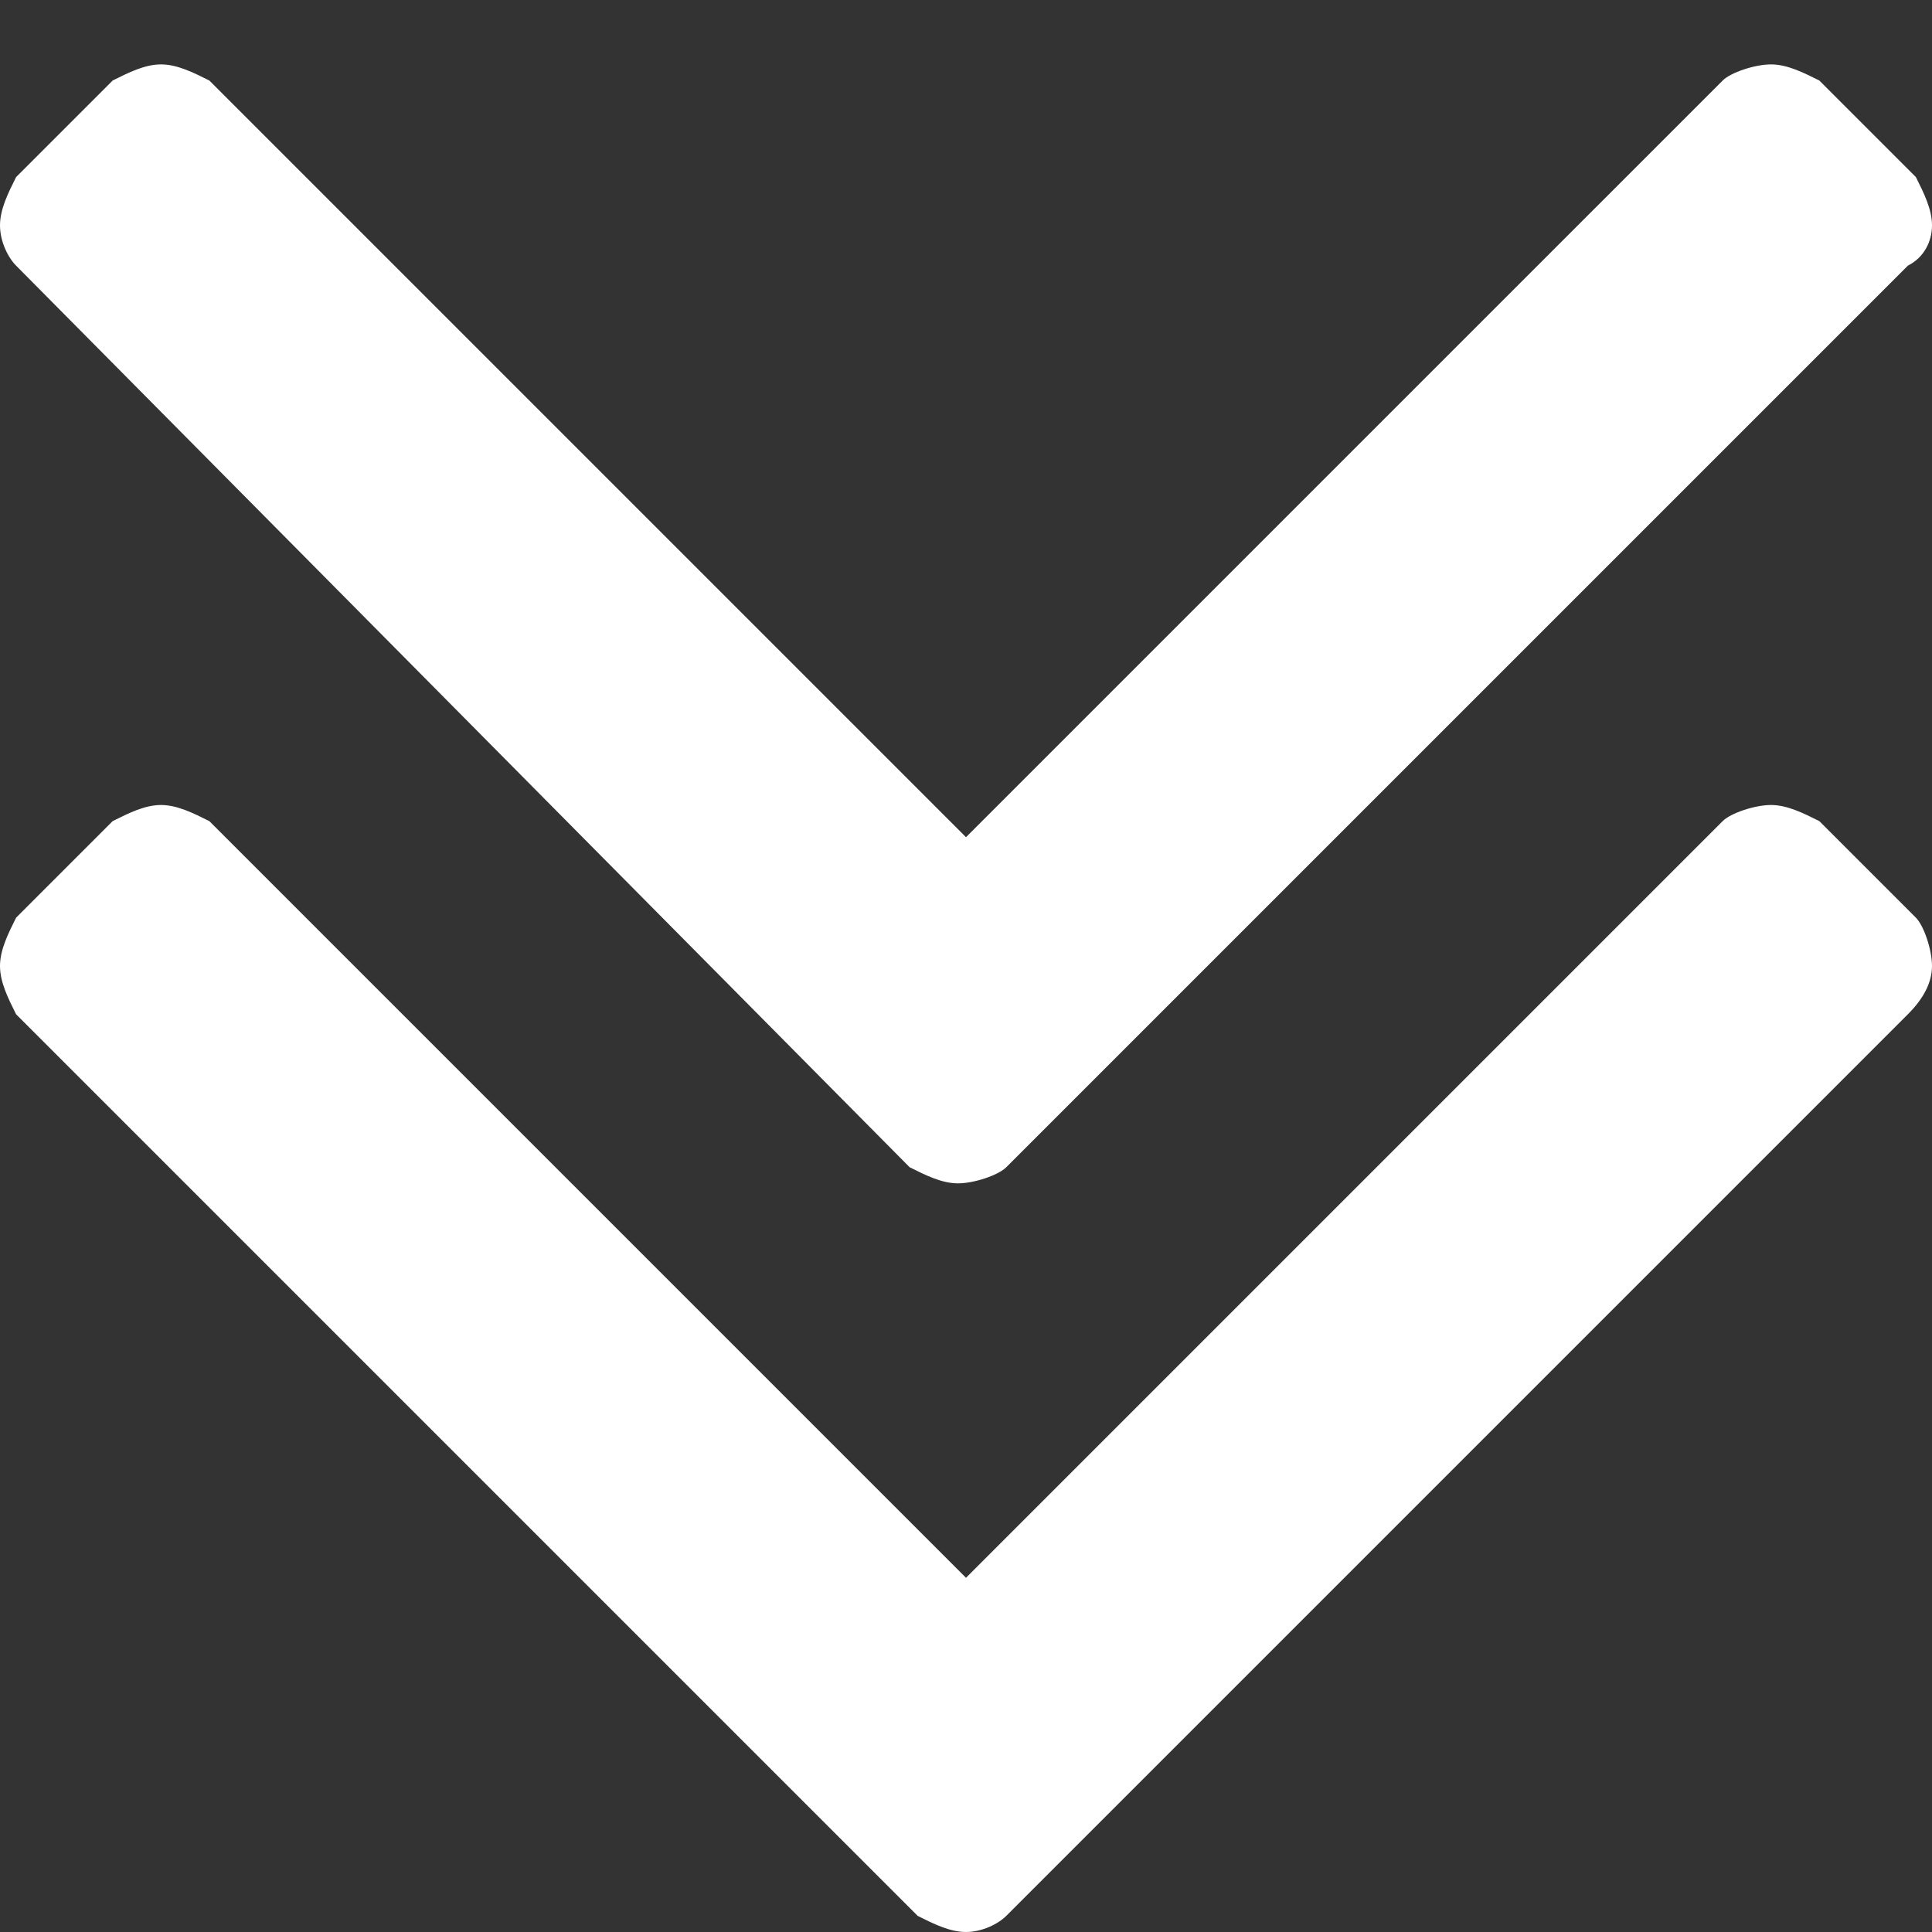
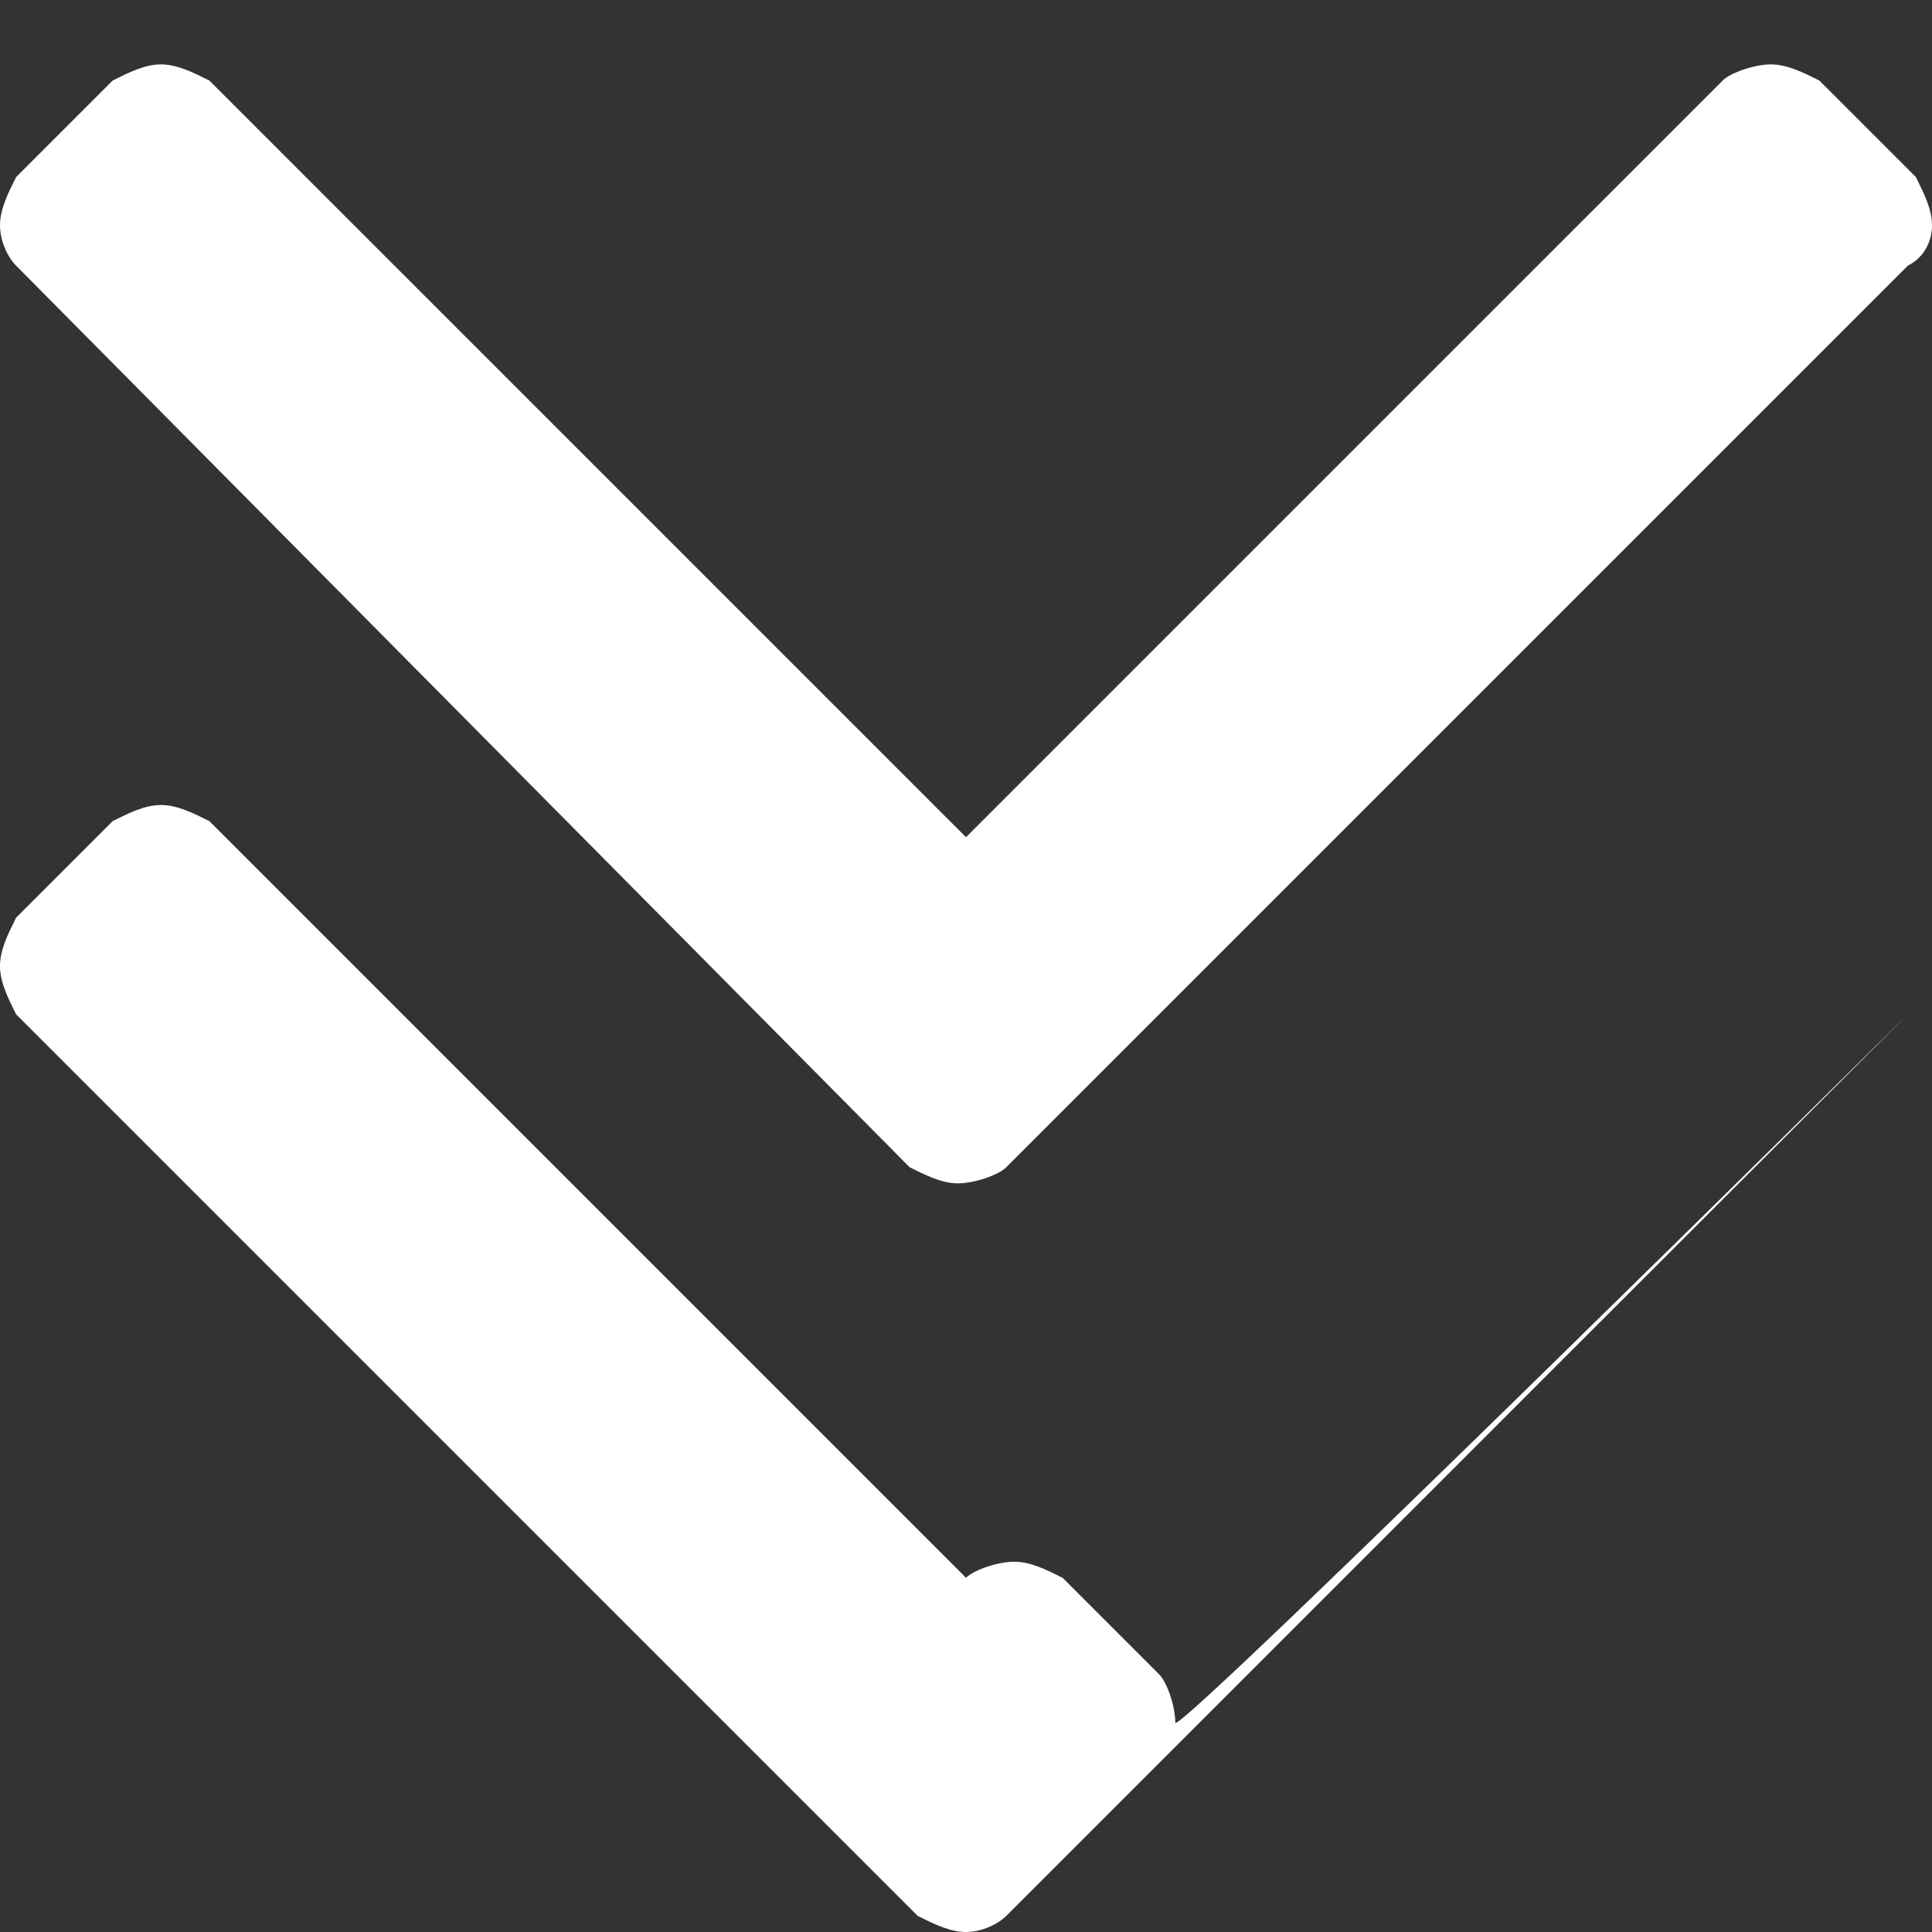
<svg xmlns="http://www.w3.org/2000/svg" version="1.1" id="Layer_1" x="0px" y="0px" viewBox="0 0 24 24" style="enable-background:new 0 0 24 24;" xml:space="preserve">
  <rect x="0" y="0" width="24" height="24" fill="#333333" stroke="none" />
  <style type="text/css">
	.st0{fill:#FFFFFF;}
</style>
  <g>
-     <path class="st0" d="M23.7,3.3L12.5,14.5c-0.1,0.1-0.4,0.2-0.6,0.2c-0.2,0-0.4-0.1-0.6-0.2L0.2,3.3C0.1,3.2,0,3,0,2.8   s0.1-0.4,0.2-0.6L1.4,1C1.6,0.9,1.8,0.8,2,0.8c0.2,0,0.4,0.1,0.6,0.2l9.4,9.4L21.4,1c0.1-0.1,0.4-0.2,0.6-0.2   c0.2,0,0.4,0.1,0.6,0.2l1.2,1.2C23.9,2.4,24,2.6,24,2.8S23.9,3.2,23.7,3.3z M23.7,12.6L12.5,23.8C12.4,23.9,12.2,24,12,24   c-0.2,0-0.4-0.1-0.6-0.2L0.2,12.6C0.1,12.4,0,12.2,0,12s0.1-0.4,0.2-0.6l1.2-1.2C1.6,10.1,1.8,10,2,10c0.2,0,0.4,0.1,0.6,0.2   l9.4,9.4l9.4-9.4c0.1-0.1,0.4-0.2,0.6-0.2c0.2,0,0.4,0.1,0.6,0.2l1.2,1.2c0.1,0.1,0.2,0.4,0.2,0.6S23.9,12.4,23.7,12.6z" />
+     <path class="st0" d="M23.7,3.3L12.5,14.5c-0.1,0.1-0.4,0.2-0.6,0.2c-0.2,0-0.4-0.1-0.6-0.2L0.2,3.3C0.1,3.2,0,3,0,2.8   s0.1-0.4,0.2-0.6L1.4,1C1.6,0.9,1.8,0.8,2,0.8c0.2,0,0.4,0.1,0.6,0.2l9.4,9.4L21.4,1c0.1-0.1,0.4-0.2,0.6-0.2   c0.2,0,0.4,0.1,0.6,0.2l1.2,1.2C23.9,2.4,24,2.6,24,2.8S23.9,3.2,23.7,3.3z M23.7,12.6L12.5,23.8C12.4,23.9,12.2,24,12,24   c-0.2,0-0.4-0.1-0.6-0.2L0.2,12.6C0.1,12.4,0,12.2,0,12s0.1-0.4,0.2-0.6l1.2-1.2C1.6,10.1,1.8,10,2,10c0.2,0,0.4,0.1,0.6,0.2   l9.4,9.4c0.1-0.1,0.4-0.2,0.6-0.2c0.2,0,0.4,0.1,0.6,0.2l1.2,1.2c0.1,0.1,0.2,0.4,0.2,0.6S23.9,12.4,23.7,12.6z" />
  </g>
</svg>